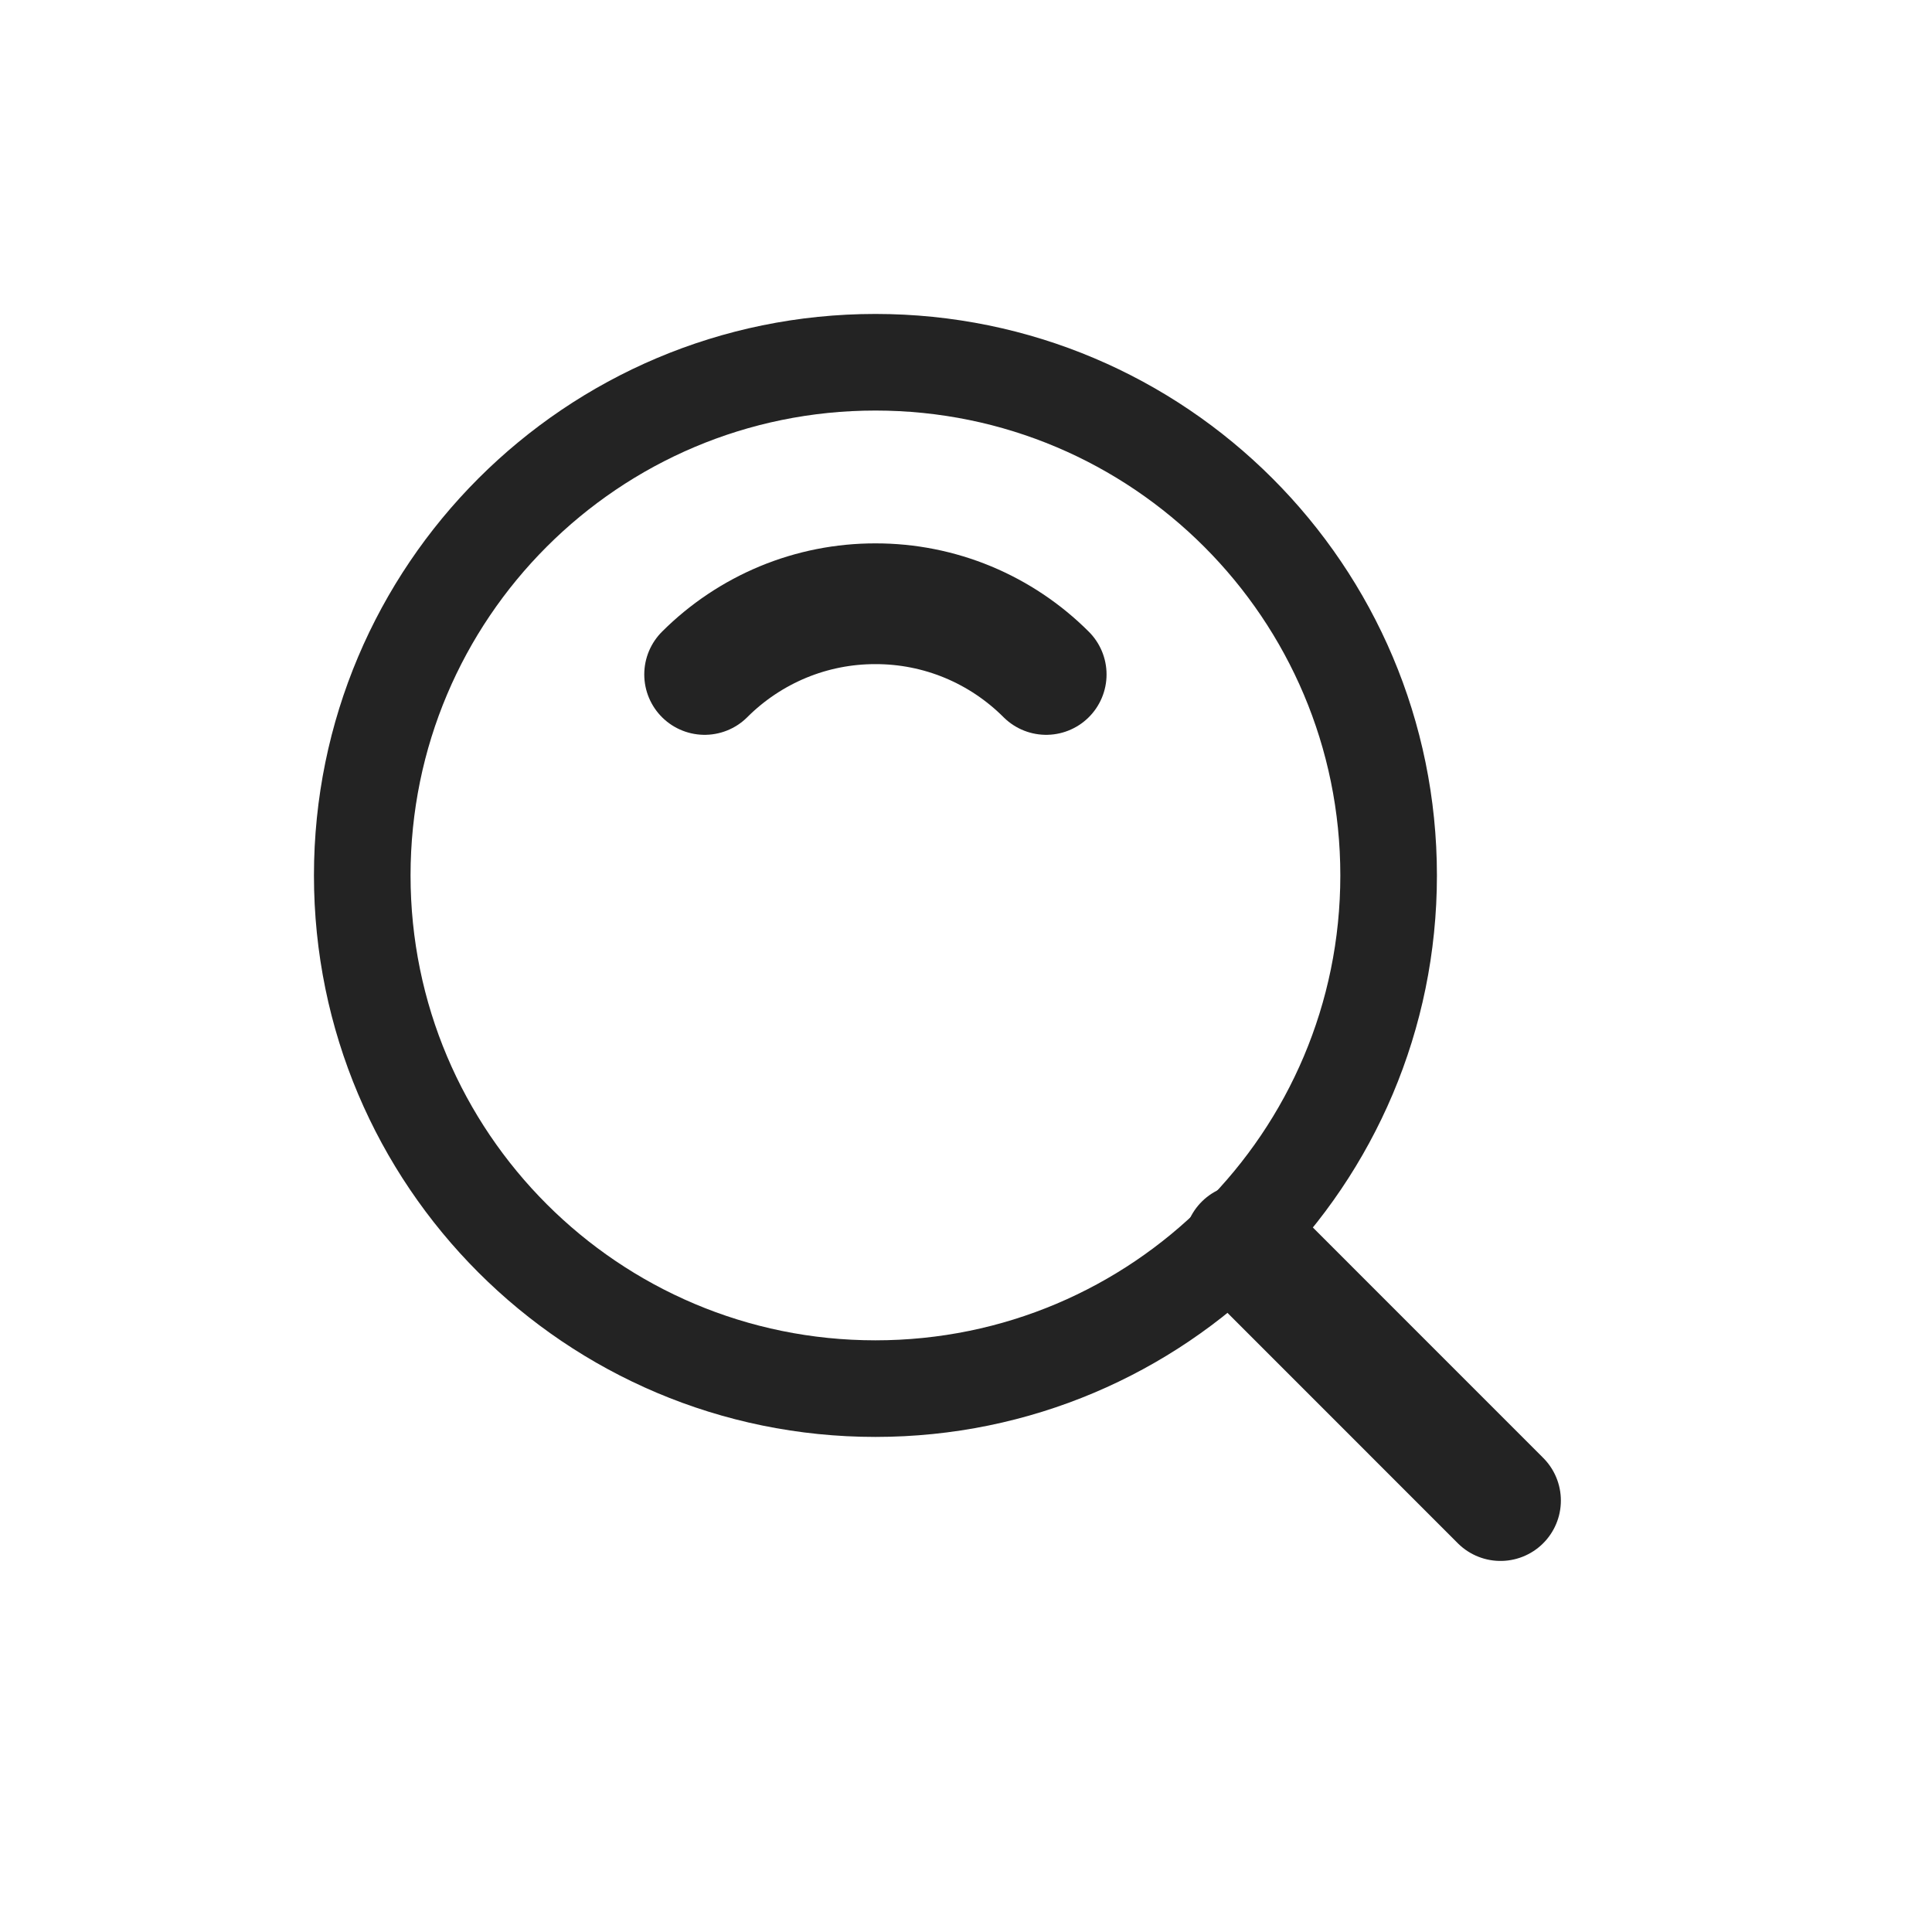
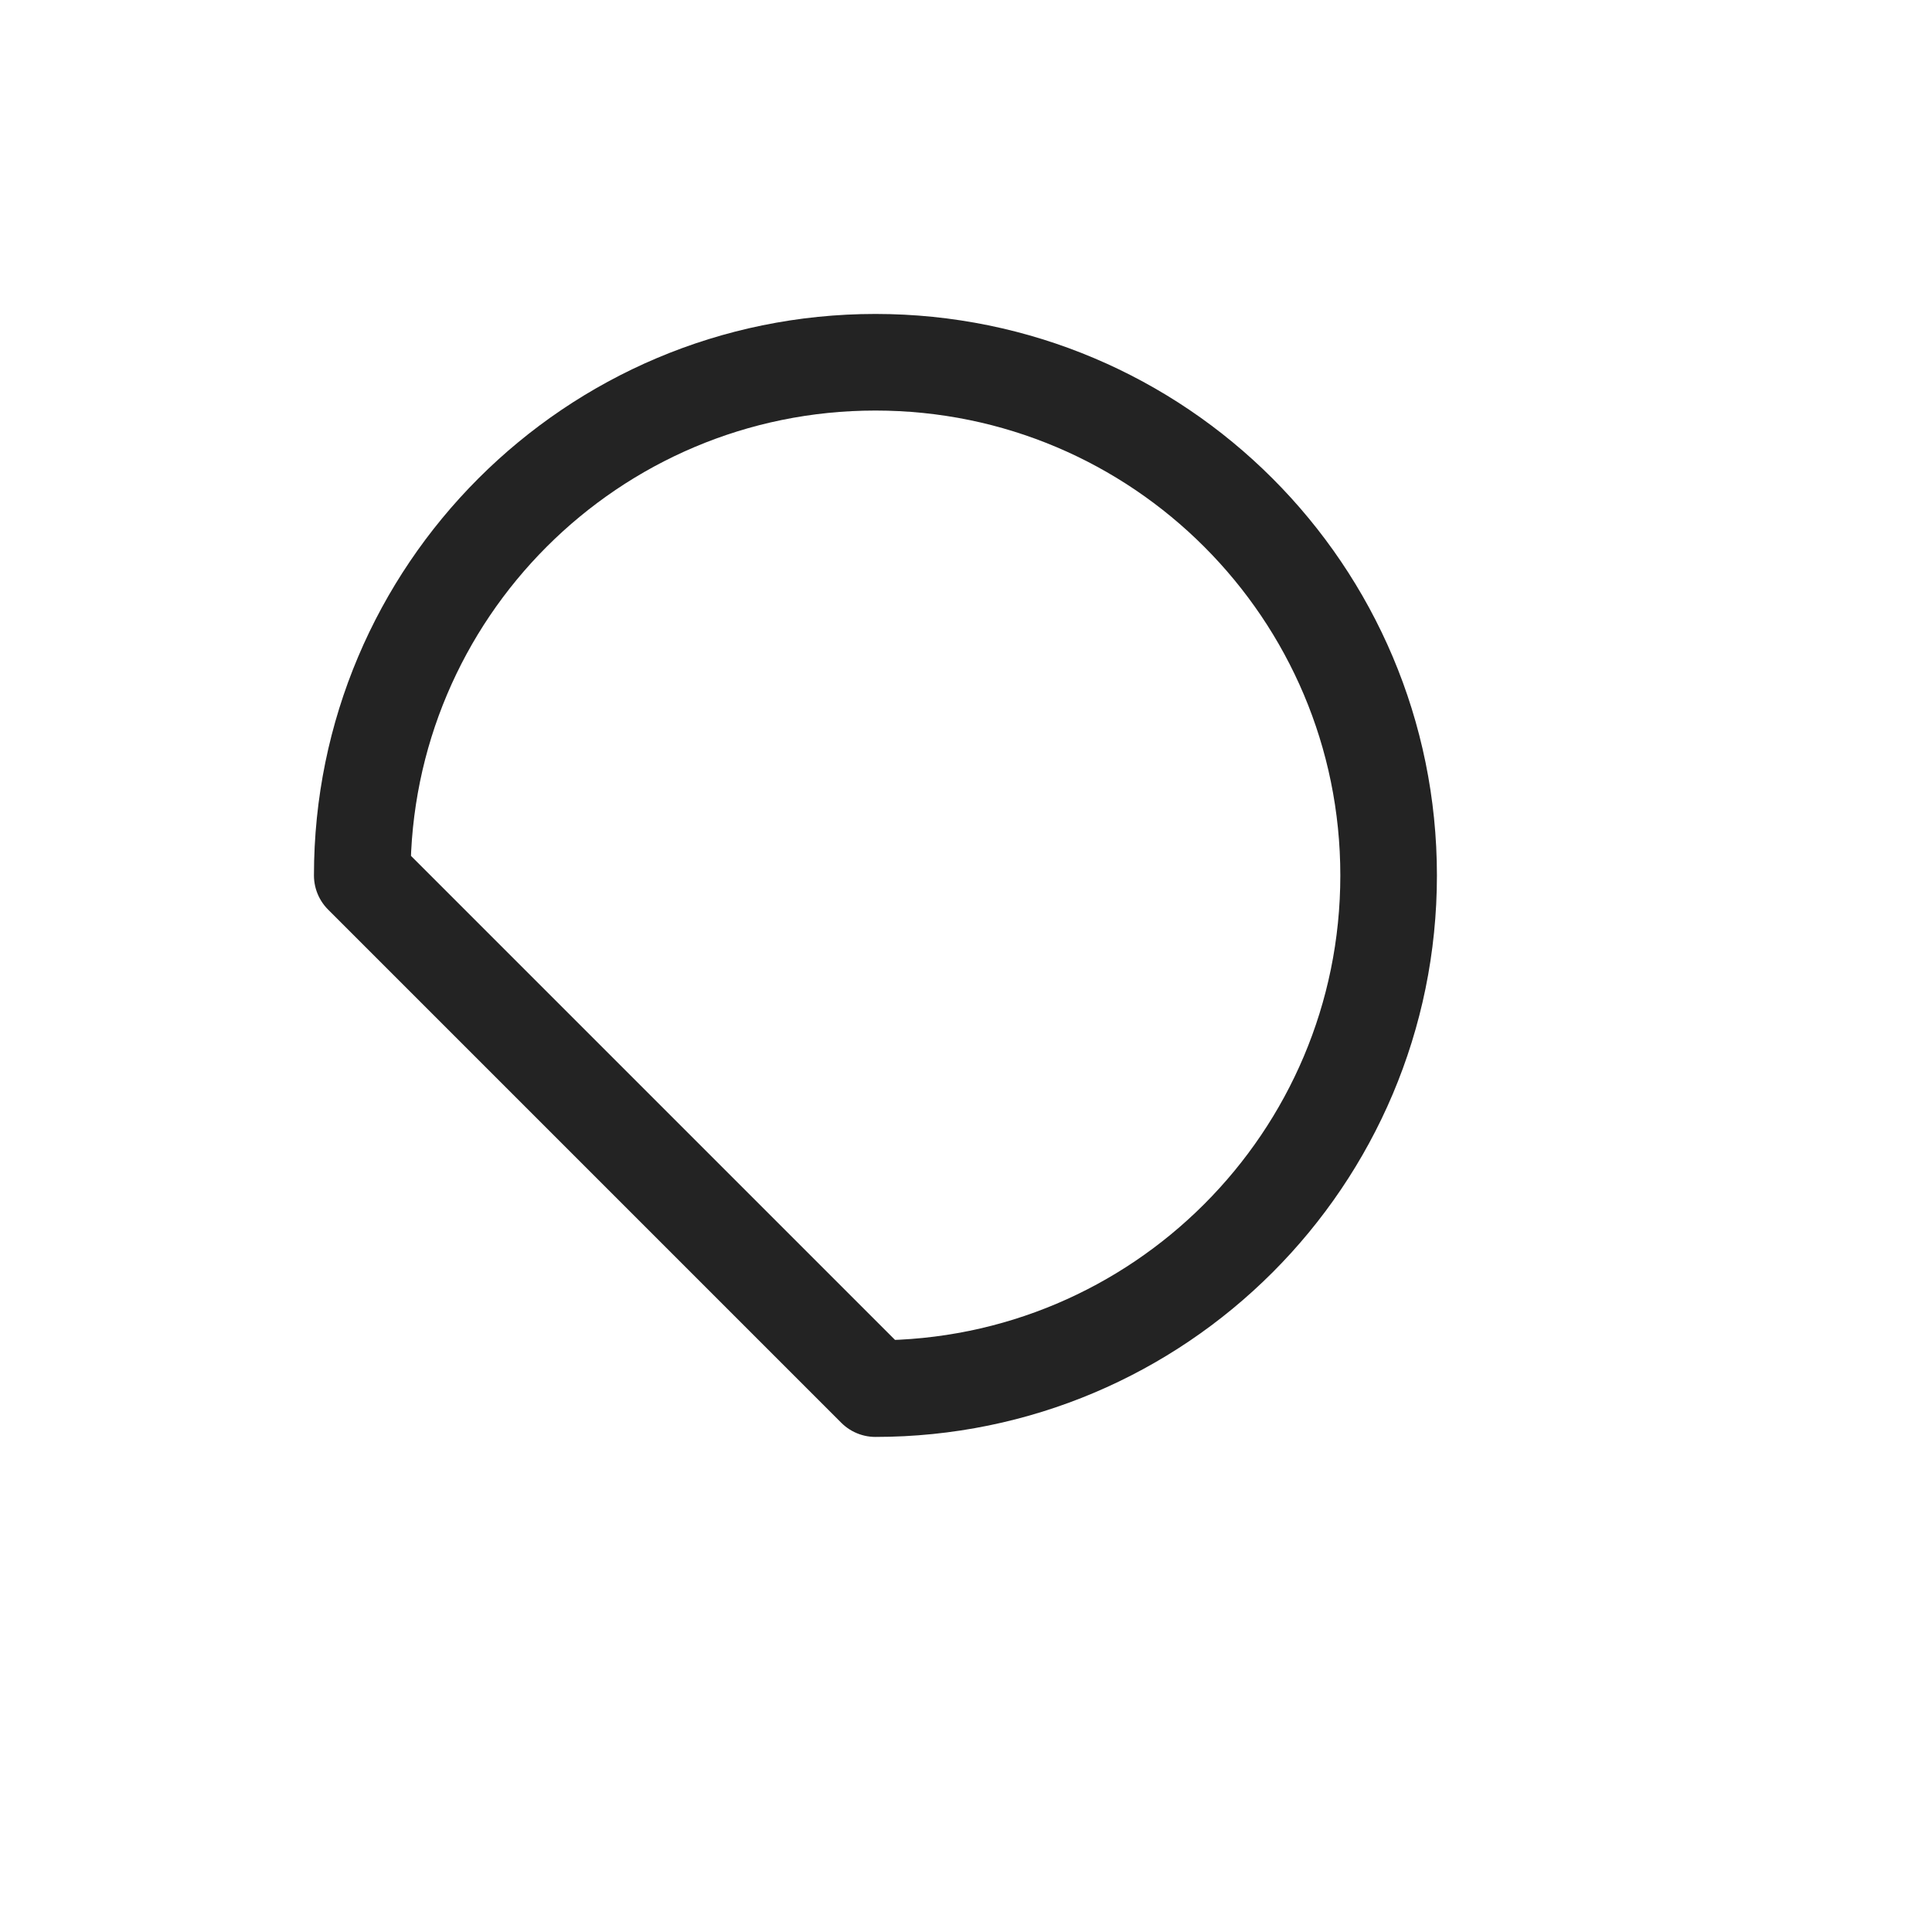
<svg xmlns="http://www.w3.org/2000/svg" width="32" height="32" viewBox="0 0 32 32" fill="none">
-   <path d="M14.5 23C19.195 23 23 19.195 23 14.5C23 9.806 19.195 6 14.5 6C9.806 6 6 9.806 6 14.5C6 19.195 9.806 23 14.5 23Z" stroke="#232323" stroke-width="1.6" stroke-linejoin="round" />
-   <path d="M17.328 11.171C16.957 10.8 16.517 10.505 16.031 10.303C15.546 10.102 15.025 9.999 14.5 10C13.975 9.999 13.454 10.102 12.969 10.303C12.483 10.505 12.042 10.8 11.671 11.171M20.611 20.611L24.853 24.854" stroke="#232323" stroke-width="2" stroke-linecap="round" stroke-linejoin="round" />
+   <path d="M14.5 23C19.195 23 23 19.195 23 14.5C23 9.806 19.195 6 14.5 6C9.806 6 6 9.806 6 14.5Z" stroke="#232323" stroke-width="1.6" stroke-linejoin="round" />
</svg>